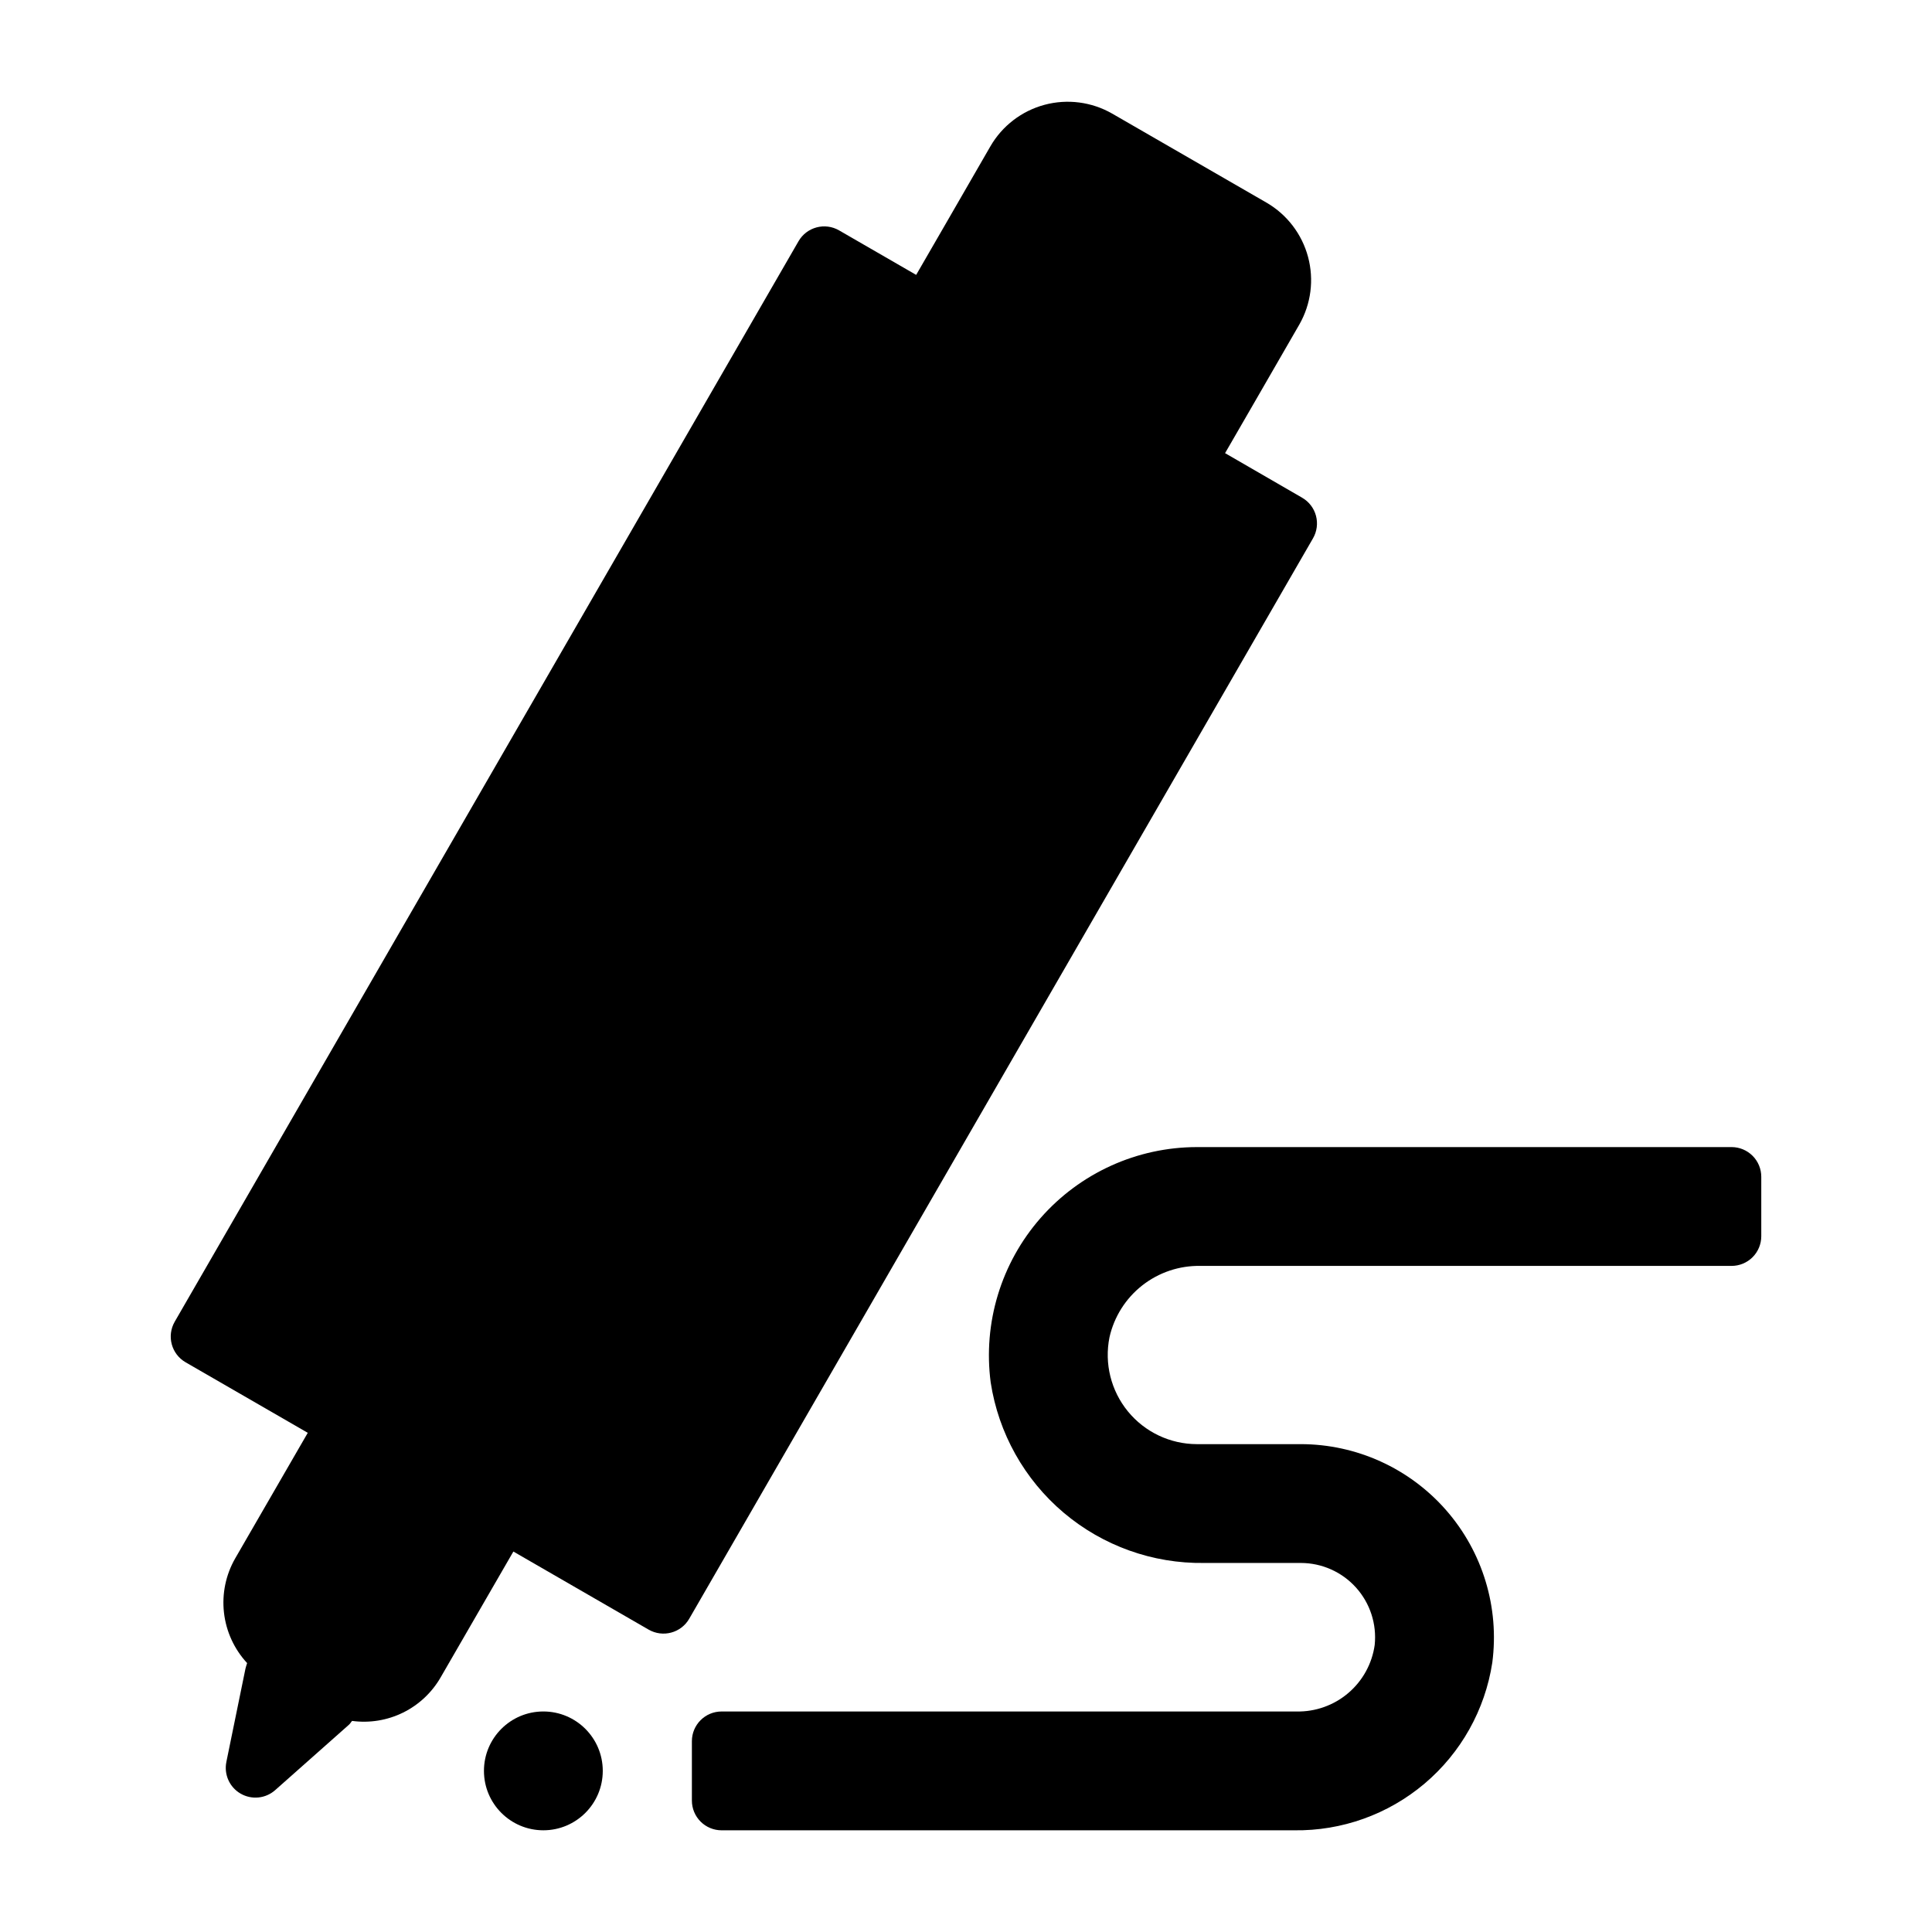
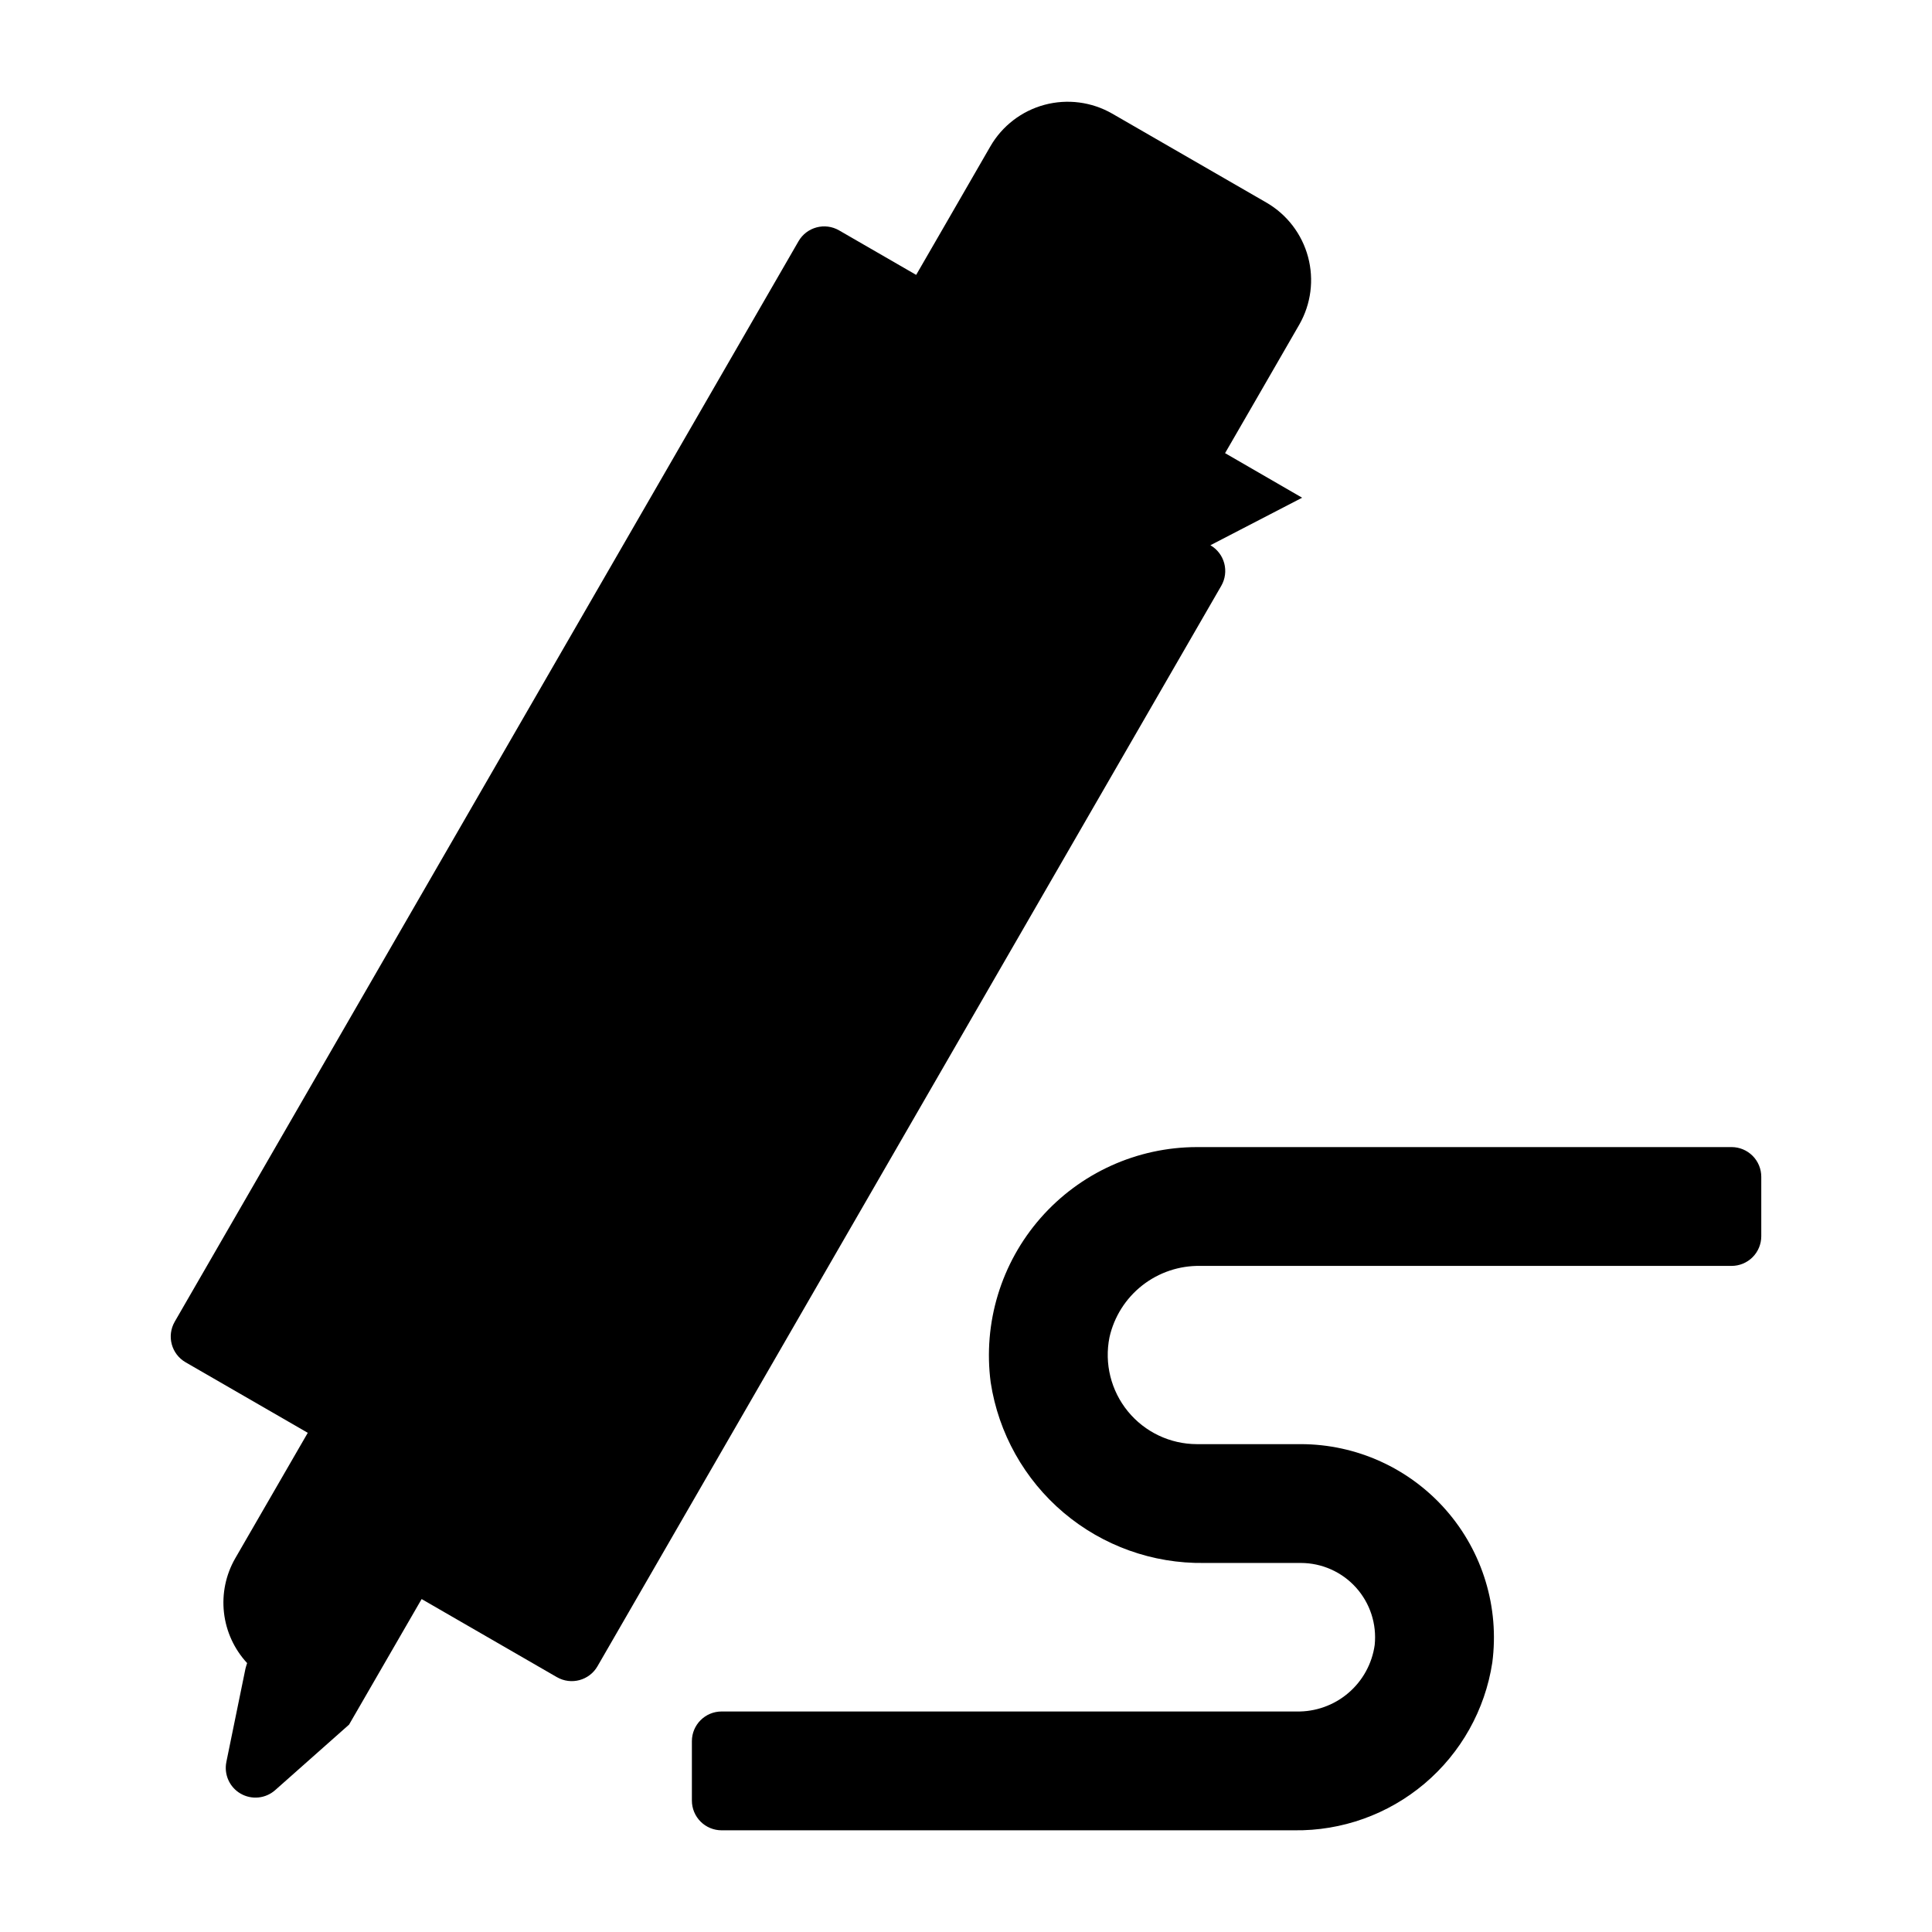
<svg xmlns="http://www.w3.org/2000/svg" fill="#000000" width="800px" height="800px" version="1.1" viewBox="144 144 512 512">
  <g>
-     <path d="m489.08 275.9-20.422-11.812 7.871-13.617 11.809-20.469c3.102-5.438 3.93-11.875 2.309-17.922-1.621-6.043-5.562-11.203-10.969-14.355l-40.934-23.617c-5.43-3.117-11.875-3.957-17.926-2.336-6.051 1.625-11.211 5.578-14.348 10.996l-11.809 20.469-7.867 13.609-20.426-11.793c-3.766-2.176-8.582-0.887-10.754 2.879l-165.31 286.33v0.004c-2.176 3.766-0.883 8.578 2.879 10.754l32.379 18.691-3.473 6.008-15.742 27.238c-2.512 4.359-3.559 9.406-2.992 14.406 0.566 4.996 2.715 9.684 6.137 13.371-0.148 0.496-0.34 0.977-0.445 1.488l-5.059 24.711h0.004c-0.68 3.32 0.84 6.703 3.773 8.395 2.934 1.695 6.625 1.324 9.16-0.926l19.582-17.363c0.316-0.277 0.512-0.676 0.805-0.98 4.629 0.625 9.34-0.148 13.527-2.215 4.188-2.07 7.664-5.344 9.98-9.398l15.742-27.238 3.488-6.035 35.844 20.695h0.004c3.766 2.172 8.578 0.883 10.754-2.883l165.31-286.33c1.043-1.809 1.324-3.957 0.785-5.977-0.539-2.016-1.859-3.734-3.668-4.777z" />
+     <path d="m489.08 275.9-20.422-11.812 7.871-13.617 11.809-20.469c3.102-5.438 3.93-11.875 2.309-17.922-1.621-6.043-5.562-11.203-10.969-14.355l-40.934-23.617c-5.43-3.117-11.875-3.957-17.926-2.336-6.051 1.625-11.211 5.578-14.348 10.996l-11.809 20.469-7.867 13.609-20.426-11.793c-3.766-2.176-8.582-0.887-10.754 2.879l-165.31 286.33v0.004c-2.176 3.766-0.883 8.578 2.879 10.754l32.379 18.691-3.473 6.008-15.742 27.238c-2.512 4.359-3.559 9.406-2.992 14.406 0.566 4.996 2.715 9.684 6.137 13.371-0.148 0.496-0.34 0.977-0.445 1.488l-5.059 24.711h0.004c-0.68 3.32 0.84 6.703 3.773 8.395 2.934 1.695 6.625 1.324 9.16-0.926l19.582-17.363l15.742-27.238 3.488-6.035 35.844 20.695h0.004c3.766 2.172 8.578 0.883 10.754-2.883l165.31-286.33c1.043-1.809 1.324-3.957 0.785-5.977-0.539-2.016-1.859-3.734-3.668-4.777z" />
    <path d="m602.88 447.99h-141.7c-15.875 0.02-30.973 6.875-41.434 18.816-10.461 11.941-15.27 27.812-13.203 43.551 2.066 13.457 8.93 25.715 19.324 34.512 10.398 8.793 23.621 13.527 37.238 13.332h25.629c5.574 0.004 10.887 2.371 14.617 6.512 3.731 4.144 5.531 9.672 4.957 15.219-0.695 4.965-3.191 9.504-7.016 12.754-3.82 3.25-8.703 4.984-13.719 4.875h-152.34c-4.348 0-7.875 3.523-7.875 7.871v15.746c0 2.086 0.832 4.09 2.309 5.566 1.477 1.477 3.477 2.305 5.566 2.305h151.72c12.641 0.184 24.926-4.215 34.578-12.383 9.652-8.168 16.027-19.551 17.941-32.047 1.918-14.617-2.547-29.352-12.262-40.438-9.715-11.086-23.734-17.453-38.473-17.469h-27.555c-7.086-0.012-13.793-3.195-18.281-8.684-4.484-5.484-6.273-12.691-4.875-19.641 1.227-5.441 4.293-10.293 8.68-13.738 4.391-3.445 9.832-5.273 15.41-5.172h140.77c2.086 0 4.09-0.828 5.566-2.305 1.477-1.477 2.305-3.477 2.305-5.566v-15.742c0-2.09-0.828-4.09-2.305-5.566-1.477-1.477-3.481-2.309-5.566-2.309z" />
-     <path d="m303.74 613.3c0 8.695-7.051 15.746-15.746 15.746-8.695 0-15.742-7.051-15.742-15.746 0-8.695 7.047-15.742 15.742-15.742 8.695 0 15.746 7.047 15.746 15.742" />
  </g>
</svg>